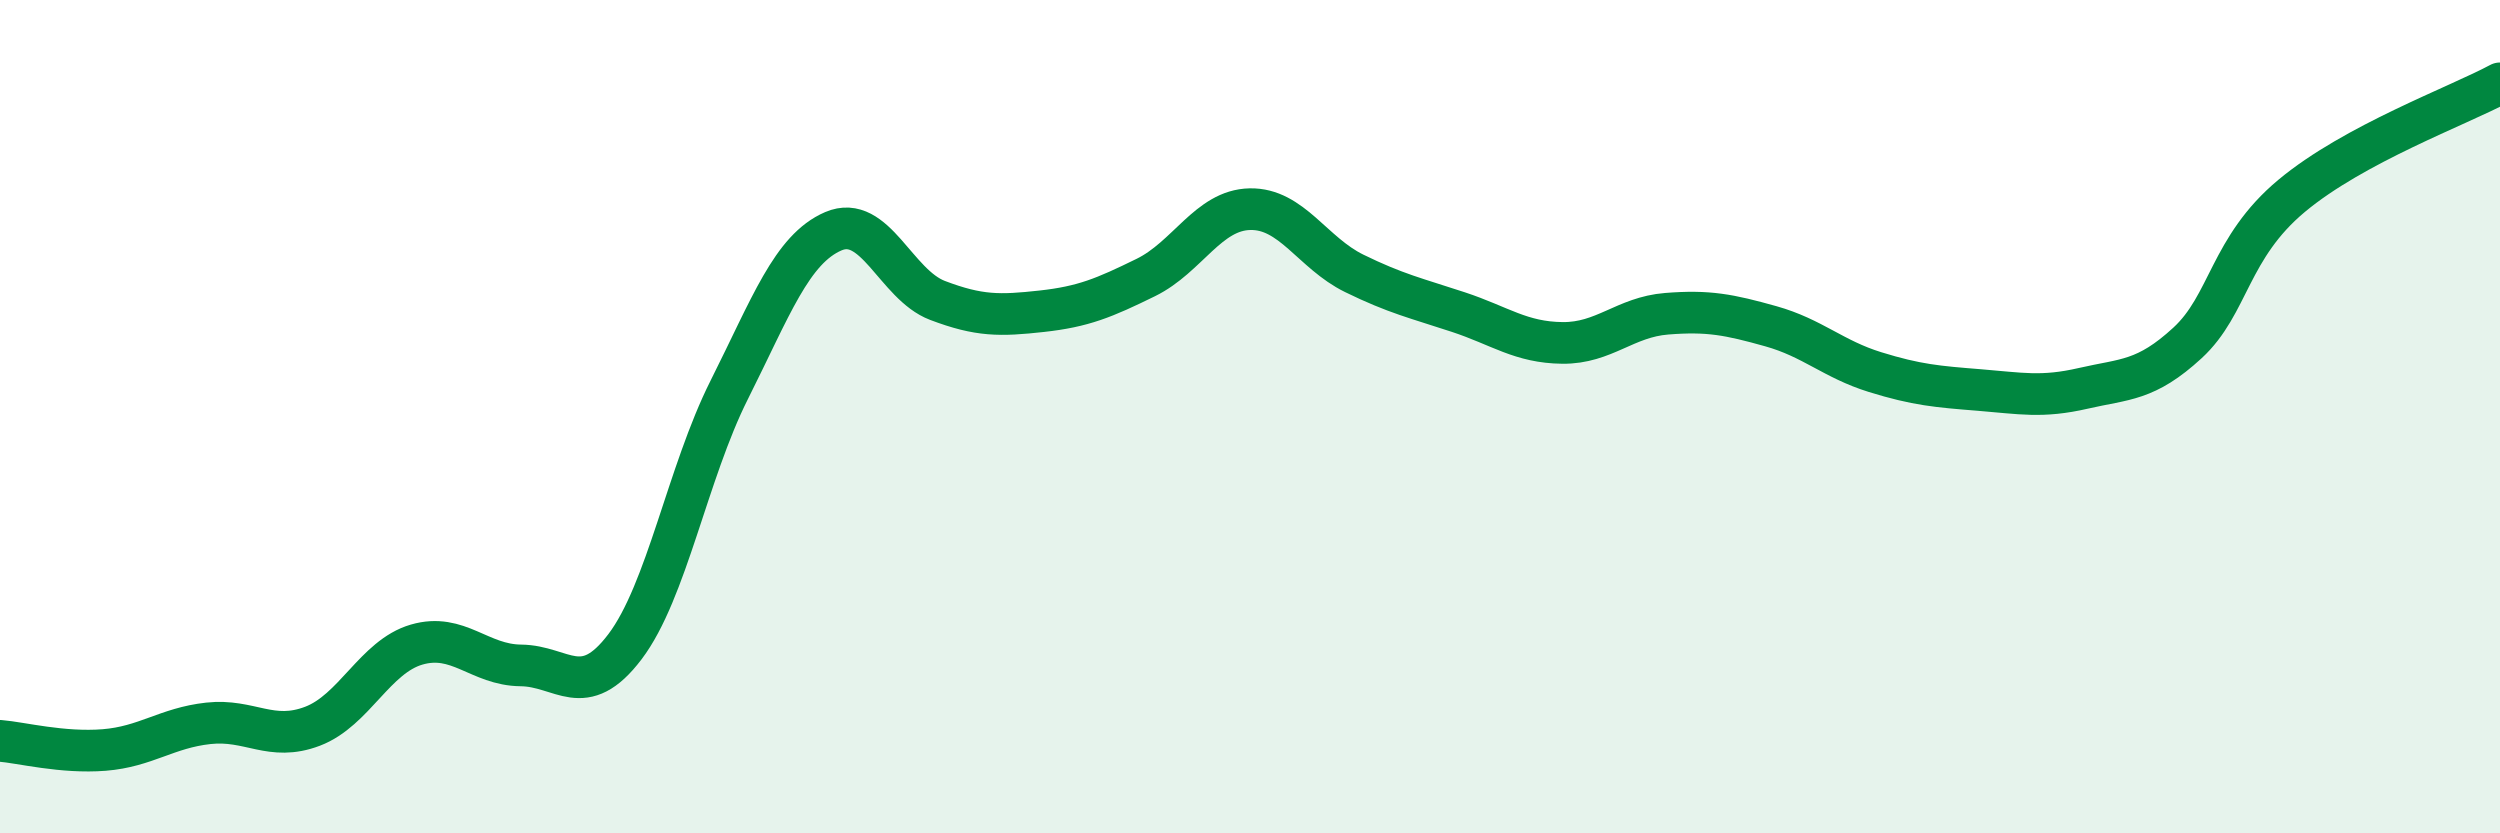
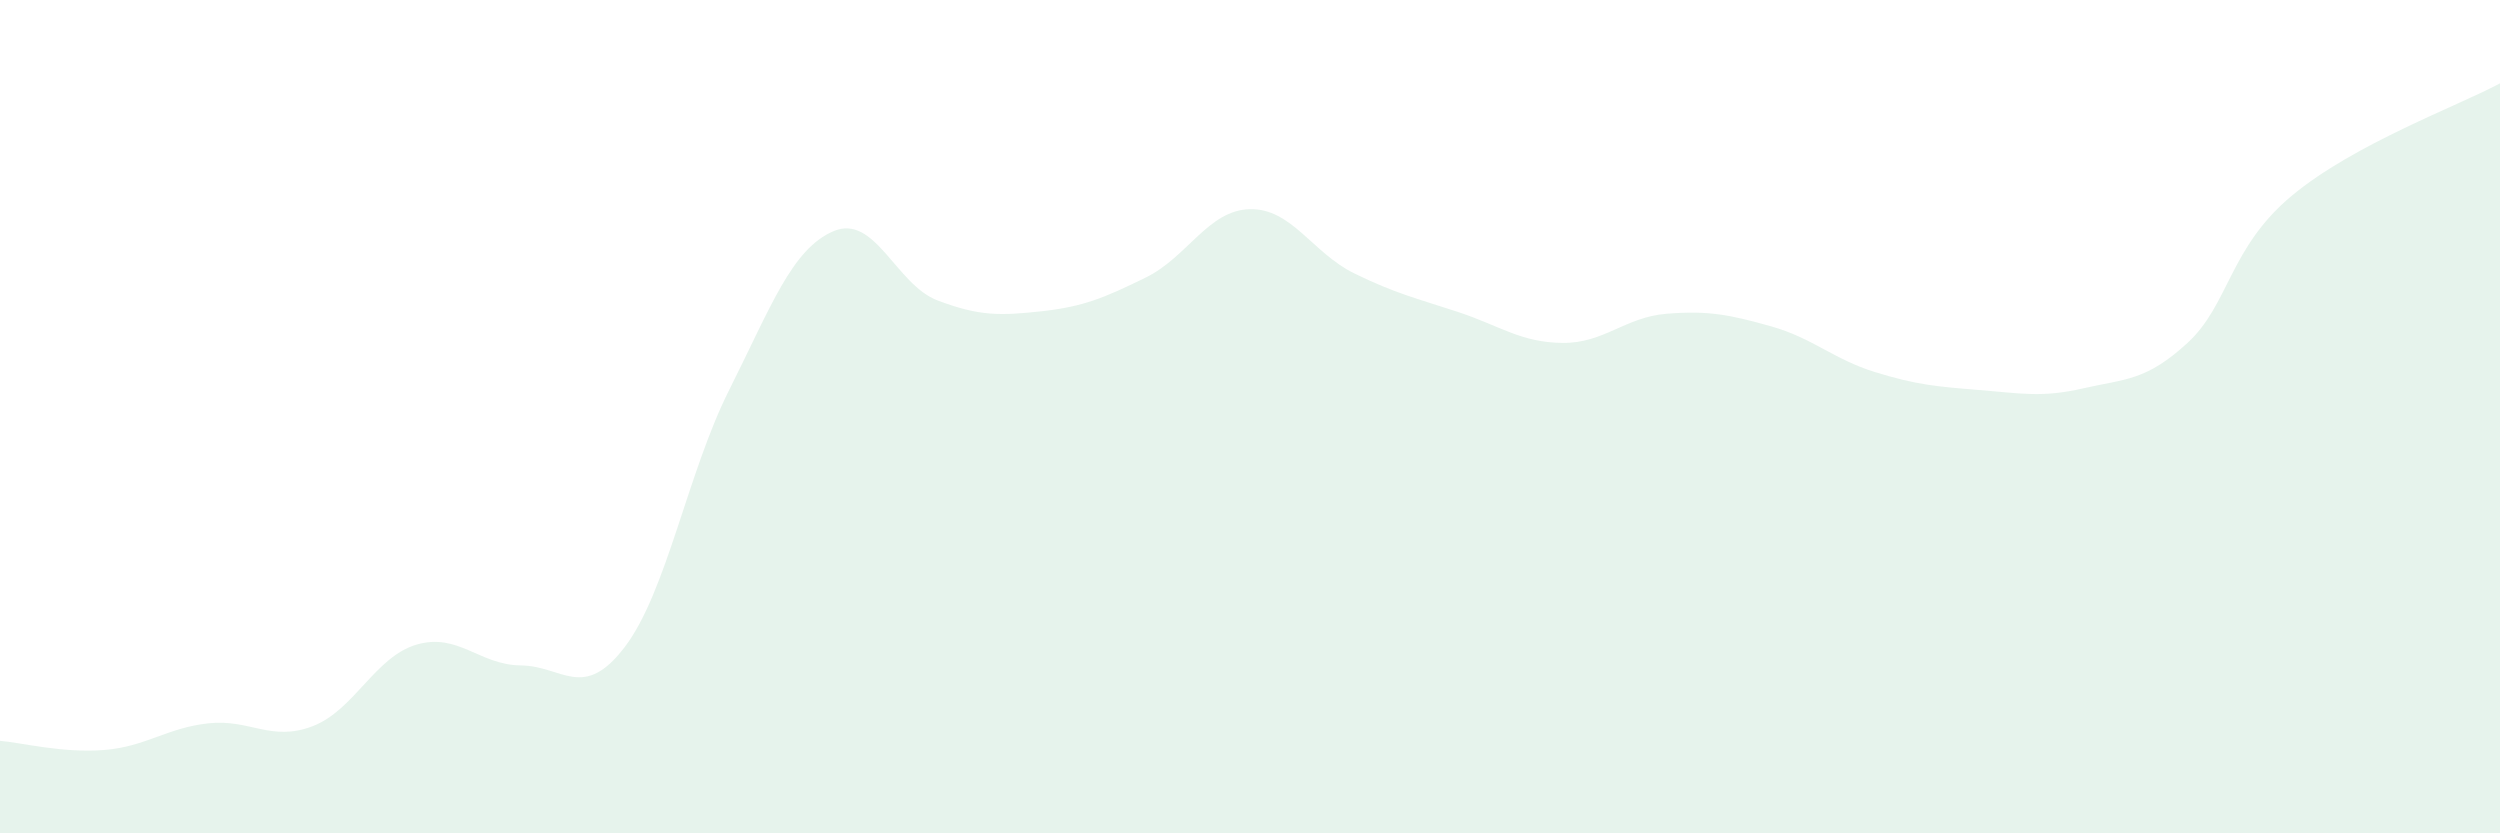
<svg xmlns="http://www.w3.org/2000/svg" width="60" height="20" viewBox="0 0 60 20">
  <path d="M 0,17.78 C 0.5,17.82 1.5,18.08 2.5,18 C 3.5,17.92 4,17.47 5,17.36 C 6,17.25 6.5,17.81 7.5,17.43 C 8.5,17.05 9,15.76 10,15.47 C 11,15.18 11.5,15.96 12.5,15.97 C 13.5,15.98 14,16.84 15,15.52 C 16,14.2 16.5,11.35 17.5,9.36 C 18.5,7.37 19,5.98 20,5.55 C 21,5.12 21.5,6.83 22.5,7.21 C 23.5,7.59 24,7.58 25,7.47 C 26,7.36 26.5,7.15 27.5,6.66 C 28.5,6.17 29,5.04 30,5.02 C 31,5 31.5,6.07 32.5,6.56 C 33.5,7.05 34,7.16 35,7.49 C 36,7.82 36.5,8.22 37.5,8.23 C 38.5,8.24 39,7.61 40,7.53 C 41,7.45 41.5,7.55 42.5,7.83 C 43.5,8.11 44,8.62 45,8.93 C 46,9.24 46.5,9.28 47.5,9.36 C 48.5,9.44 49,9.55 50,9.32 C 51,9.09 51.5,9.15 52.5,8.23 C 53.5,7.31 53.5,5.95 55,4.7 C 56.5,3.45 59,2.54 60,2L60 20L0 20Z" fill="#008740" opacity="0.1" stroke-linecap="round" stroke-linejoin="round" />
-   <path d="M 0,17.78 C 0.5,17.82 1.5,18.08 2.5,18 C 3.5,17.92 4,17.47 5,17.36 C 6,17.25 6.5,17.81 7.5,17.43 C 8.5,17.05 9,15.76 10,15.47 C 11,15.18 11.5,15.96 12.5,15.97 C 13.5,15.98 14,16.84 15,15.52 C 16,14.2 16.5,11.35 17.5,9.36 C 18.5,7.37 19,5.98 20,5.55 C 21,5.12 21.5,6.83 22.5,7.21 C 23.5,7.59 24,7.58 25,7.47 C 26,7.36 26.5,7.15 27.5,6.66 C 28.5,6.17 29,5.04 30,5.02 C 31,5 31.5,6.07 32.5,6.56 C 33.5,7.05 34,7.16 35,7.49 C 36,7.82 36.5,8.22 37.5,8.23 C 38.5,8.24 39,7.61 40,7.53 C 41,7.45 41.5,7.55 42.5,7.83 C 43.5,8.11 44,8.62 45,8.93 C 46,9.24 46.5,9.28 47.5,9.36 C 48.5,9.44 49,9.55 50,9.32 C 51,9.09 51.5,9.15 52.5,8.23 C 53.5,7.31 53.5,5.95 55,4.7 C 56.5,3.45 59,2.54 60,2" stroke="#008740" stroke-width="1" fill="none" stroke-linecap="round" stroke-linejoin="round" />
</svg>